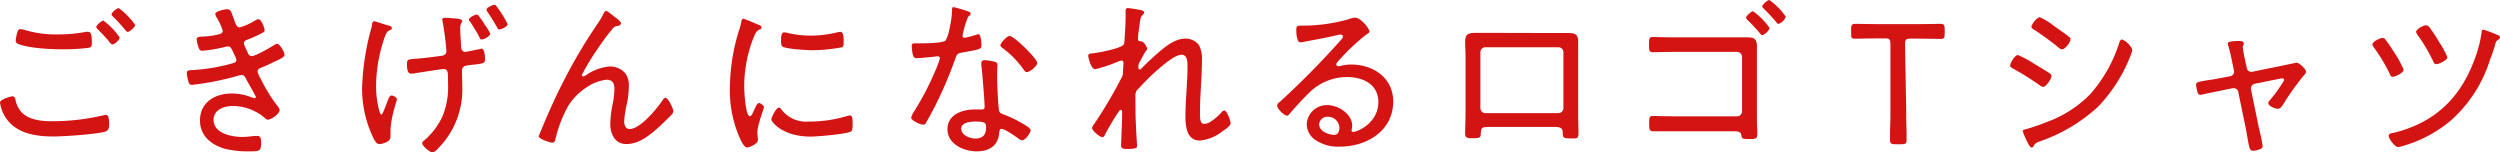
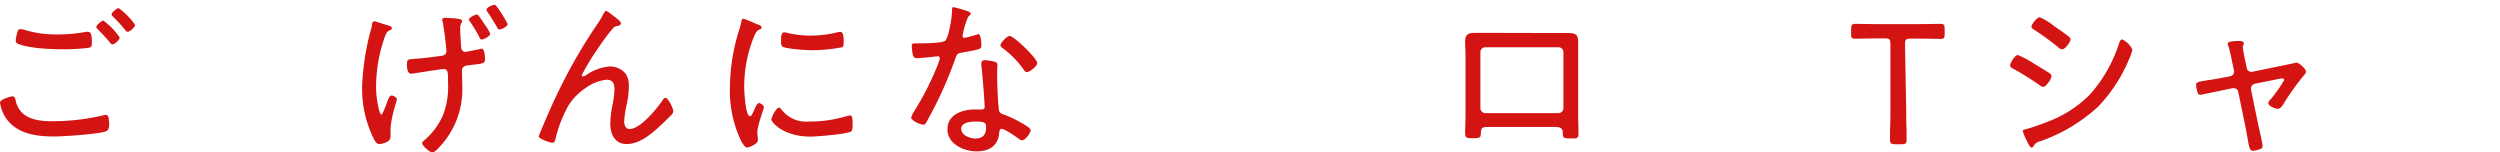
<svg xmlns="http://www.w3.org/2000/svg" viewBox="0 0 462.53 28.16">
  <defs>
    <style>.cls-1{fill:#d41313;}</style>
  </defs>
  <g id="レイヤー_2" data-name="レイヤー 2">
    <g id="レイヤー_1-2" data-name="レイヤー 1">
      <path class="cls-1" d="M2.24,17.82c.38,0,.51.19.61.55A4.53,4.53,0,0,0,3.94,20.7c1.31,1.47,3.71,1.73,5.56,1.73a41.51,41.51,0,0,0,9.73-1.12,1.51,1.51,0,0,1,.35-.06c.58,0,.61,1,.61,1.85,0,.51-.1,1-.64,1.22-1.44.51-7.81.93-9.57.93-3.26,0-6.81-.48-8.83-3.33A7,7,0,0,1,0,19C0,18.3,2.21,17.82,2.24,17.82ZM4.58,5.54a20.07,20.07,0,0,0,6.17.83,27.81,27.81,0,0,0,5.18-.48,1.58,1.58,0,0,1,.39,0c.7,0,.67,1.24.67,1.85,0,.77,0,1-.67,1.12a40.45,40.45,0,0,1-4.83.26c-2.08,0-6.24-.19-8.13-1a.62.62,0,0,1-.45-.64A8.35,8.35,0,0,1,3.2,6c.09-.32.19-.61.58-.61A3.47,3.47,0,0,1,4.58,5.54Zm17.56,1.4c0,.42-.93,1.28-1.34,1.28-.19,0-.39-.25-.71-.64a1.35,1.35,0,0,0-.22-.28c-.58-.64-1.15-1.25-1.76-1.86-.13-.13-.29-.29-.29-.45,0-.35,1-1.18,1.31-1.18A12.61,12.61,0,0,1,22.14,6.94ZM25,4.61c0,.41-1,1.28-1.38,1.28-.19,0-.32-.19-.44-.32A27.71,27.71,0,0,0,20.93,3.1c-.13-.12-.29-.28-.29-.44,0-.36,1-1.16,1.31-1.16A12.83,12.83,0,0,1,25,4.61Z" />
-       <path class="cls-1" d="M43.23,3.42c.35,1,.54,1.64,1.15,1.64a10.91,10.91,0,0,0,2.69-1.19,2.37,2.37,0,0,1,.77-.32c.48,0,1.12,1.6,1.12,2s-.39.51-.8.73a23.47,23.47,0,0,1-2.47,1.09c-.25.1-.57.23-.57.64a7.07,7.07,0,0,0,.51,1.28,2.63,2.63,0,0,1,.19.45c.16.32.35.64.77.64.67,0,3.39-1.57,4.06-2a1.74,1.74,0,0,1,.64-.28c.45,0,1.35,1.53,1.35,2s-.64.74-1.86,1.31a27.26,27.26,0,0,1-2.49,1.12c-.32.13-.64.32-.64.71a4.94,4.94,0,0,0,.6,1.37A30,30,0,0,0,51,19.17c.22.28.73.86.73,1.24,0,.64-1.56,1.73-2.17,1.73a.55.55,0,0,1-.48-.25A9.24,9.24,0,0,0,43,19.61c-1.57,0-3.49.71-3.49,2.56,0,2.53,3.39,3.17,5.34,3.17.8,0,1.57-.13,2.37-.19.13,0,.26,0,.38,0,.61,0,.71.51.71,1.28,0,1.53-.29,1.57-2,1.57a18.23,18.23,0,0,1-4.73-.48C39.07,26.78,37,25.12,37,22.3c0-3.39,2.79-5,5.86-5a9.79,9.79,0,0,1,3.84.77,1.62,1.62,0,0,0,.38.09.24.24,0,0,0,.26-.22c0-.16-1.38-2.53-1.67-3.07s-.45-1-1-1a2.26,2.26,0,0,0-.48.1,52.74,52.74,0,0,1-8.61,1.73c-.48,0-.57-.19-.7-.55a6.82,6.82,0,0,1-.32-1.63c0-.57.48-.51,1.28-.57a34.11,34.11,0,0,0,7.13-1.22c.32-.09.77-.22.77-.67a4.2,4.2,0,0,0-.42-1c-.51-1.19-.7-1.47-1.12-1.47a1.87,1.87,0,0,0-.44.06,26,26,0,0,1-4.35.74c-.39,0-.55-.23-.64-.55a6.62,6.62,0,0,1-.39-1.53c0-.55.67-.52,1.15-.55a13.78,13.78,0,0,0,2.82-.38c.38-.07.86-.23.86-.71a11.8,11.8,0,0,0-1-2.24,2.29,2.29,0,0,1-.38-.83c0-.54,1.73-.89,2.17-.89C42.72,1.7,42.78,2.21,43.23,3.42Z" />
      <path class="cls-1" d="M71.49,4.61c.41.13,1,.22,1,.57s-.16.29-.32.39c-.48.22-.64.38-.93,1.12a27.89,27.89,0,0,0-1.66,9.18,17.24,17.24,0,0,0,.7,5c.06.13.16.32.32.32s.73-1.5.83-1.76c.39-1.05.61-1.76,1-1.76s1,.39,1,.71-1.18,3.36-1.18,5.92v.89a1.13,1.13,0,0,1-.8,1.12,3.29,3.29,0,0,1-1.22.35c-.44,0-.64-.25-1-.83A20.85,20.85,0,0,1,67,15.9,46.9,46.9,0,0,1,68.64,5.41a3.83,3.83,0,0,0,.19-.83c0-.26.1-.64.45-.64C69.47,3.94,71.1,4.51,71.49,4.61ZM82.33,3.3c.39,0,.77,0,1.16.06,1,.06,2,.13,2,.51s-.35.51-.35,1.35.12,2.49.16,3.26c0,.19,0,1.12.8,1.12.19,0,2.27-.45,2.65-.51A1.78,1.78,0,0,1,89.09,9c.6,0,.64,1.54.64,2,0,.83-.52.76-3.08,1.08-.51.07-1.18.16-1.18,1,0,1,.06,2,.06,2.92a15.49,15.49,0,0,1-4.28,11.26c-.29.32-.84.93-1.28.93s-1.86-1.19-1.86-1.7c0-.19.13-.29.26-.41a13.2,13.2,0,0,0,3.52-4.61,14.34,14.34,0,0,0,1-6.11v-.8c0-1.19-.06-1.79-.83-1.79-.32,0-4.35.64-5,.73a6,6,0,0,1-1,.13c-.73,0-.77-1.15-.77-1.73,0-.93.23-.89,1.19-1,1.6-.09,3.55-.35,5.18-.57.55-.07.93-.29.93-.9A54.35,54.35,0,0,0,81.89,4a1.15,1.15,0,0,1-.07-.35C81.82,3.36,82.11,3.3,82.33,3.3Zm6.24-.36c.2.26,1,1.35,1.12,1.64a7.53,7.53,0,0,1,1,1.66c0,.45-1.15,1.06-1.53,1.06s-.32-.16-.58-.64c-.06-.13-.13-.26-.22-.42-.32-.58-1-1.66-1.38-2.21a.79.79,0,0,1-.22-.41c0-.39,1.15-.93,1.47-.93A.47.47,0,0,1,88.57,2.94ZM92,1.34a22.1,22.1,0,0,1,1.92,3.11c0,.48-1.19,1-1.51,1s-.32-.19-.45-.41c-.51-.87-1.18-2-1.76-2.82A1.07,1.07,0,0,1,90,1.82C90,1.41,91.1.9,91.45.9S91.81,1.15,92,1.34Z" />
      <path class="cls-1" d="M113.66,3.07c.29.23,1.22.87,1.22,1.22s-.32.45-.61.51a1.31,1.31,0,0,0-1,.61c-1,1.15-1.85,2.37-2.69,3.61a42.61,42.61,0,0,0-2.94,4.87.25.25,0,0,0,.25.25,1.43,1.43,0,0,0,.61-.29,9.09,9.09,0,0,1,4.35-1.56,3.82,3.82,0,0,1,2.85,1.28,3.83,3.83,0,0,1,.64,2.36A15.29,15.29,0,0,1,116,19.1a19.2,19.2,0,0,0-.52,3.33c0,.61.2,1.44,1,1.44,2,0,5.06-3.78,6.12-5.34.12-.2.28-.42.54-.42.51,0,1.44,2.05,1.44,2.46a1.18,1.18,0,0,1-.35.68c-.74.73-1.47,1.47-2.24,2.17-1.67,1.51-3.71,3.23-6.08,3.23-2.15,0-3-1.85-3-3.74a20,20,0,0,1,.45-3.71,15.43,15.43,0,0,0,.32-2.72c0-1-.32-1.73-1.44-1.73a8,8,0,0,0-3.84,1.5,10.94,10.94,0,0,0-3.23,3.27,24.06,24.06,0,0,0-2.43,6.3c-.07.32-.2.58-.58.58s-2.5-.71-2.5-1.19c0,0,.52-1.28.55-1.34,1.15-2.75,2.33-5.44,3.65-8.06A97.39,97.39,0,0,1,110.5,4.48a14.53,14.53,0,0,0,1-1.63c.09-.19.38-.83.63-.83S113.37,2.85,113.66,3.07Z" />
      <path class="cls-1" d="M140.45,4.61c.19.09.44.22.44.48s-.15.25-.44.41c-.52.26-.64.58-1,1.38a24.61,24.61,0,0,0-1.76,9.25c0,.73.22,5.37,1.05,5.37.26,0,.45-.38.74-1.05.06-.16.16-.32.22-.48.29-.61.48-.9.74-.9s.9.45.9.74-1.22,3.36-1.22,4.67c0,.25.06.83.09,1.09a1.53,1.53,0,0,1,0,.41c0,.61-1.54,1.31-2,1.31s-1-1-1.25-1.56a21.69,21.69,0,0,1-1.92-9.64,36.68,36.68,0,0,1,1.7-10.52,10.47,10.47,0,0,0,.41-1.51c0-.25.13-.6.42-.6a26,26,0,0,1,2.43,1Zm4.09,15.61a5.75,5.75,0,0,0,5.09,2.27,24.1,24.1,0,0,0,7-1,2.7,2.7,0,0,1,.64-.13c.41,0,.48.48.48,1.7,0,.35,0,1.09-.32,1.28-.9.48-6.24.93-7.46.93-5.21,0-7.26-2.76-7.26-3.14s.86-2.21,1.41-2.21C144.32,19.9,144.45,20.09,144.54,20.22Zm1.25-14.11a18.77,18.77,0,0,0,4.22.48,20.62,20.62,0,0,0,4.9-.61,3.88,3.88,0,0,1,.58-.09c.64,0,.6,1.41.6,1.85s0,.84-.28,1a30.75,30.75,0,0,1-5.57.55c-1,0-4.67-.23-5.41-.64-.35-.19-.32-.74-.32-1.09,0-.93.06-1.57.58-1.57A3,3,0,0,1,145.79,6.11Z" />
      <path class="cls-1" d="M179.2,2.14c.16.07.38.16.38.39s-.19.32-.45.57A13.91,13.91,0,0,0,178.21,6a5.25,5.25,0,0,0-.13.61.37.37,0,0,0,.38.39,21.35,21.35,0,0,0,2.21-.58,1.54,1.54,0,0,1,.35-.1c.48,0,.55,1.7.55,2.08,0,.74-.39.74-3.52,1.32-1.06.19-1,.35-1.38,1.34a75.34,75.34,0,0,1-3.81,8.83c-.48.93-1,1.86-1.5,2.78-.13.23-.26.39-.54.39-.55,0-2.24-.74-2.24-1.31a4,4,0,0,1,.51-1.09,52.58,52.58,0,0,0,4-7.68,14.63,14.63,0,0,0,.8-2.18.36.36,0,0,0-.38-.38,4.62,4.62,0,0,0-.64.06c-.51.07-2.88.29-3.29.29s-.64-.29-.74-.83a11.75,11.75,0,0,1-.16-1.44c0-.38.19-.48.54-.48s.52,0,.74,0c.86,0,4.48,0,5-.54a6.72,6.72,0,0,0,.67-2,17.26,17.26,0,0,0,.51-3.65c0-.22,0-.51.29-.51A25,25,0,0,1,179.2,2.14ZM184,11.42c.28.07.54.23.54.55,0,.12-.06,1.08-.06,1.73,0,1.69.12,4.86.32,6.52.06.58.28.74.8.93a20.15,20.15,0,0,1,3.23,1.5c.38.23,1.85,1,1.85,1.44s-.92,1.86-1.6,1.86c-.28,0-.57-.26-.8-.42-.51-.38-2.4-1.69-3-1.69-.36,0-.39.51-.42.8-.22,2.4-1.92,3.36-4.19,3.36s-5.38-1.31-5.38-4.07,2.75-3.68,5.09-3.68c.38,0,.8,0,1.18,0s.61-.07.61-.45c0-.93-.45-6.66-.61-7.71v-.39c0-.41.26-.57.64-.57A8.87,8.87,0,0,1,184,11.42Zm-6.15,12.45c0,1.15,1.63,1.76,2.59,1.76,1.38,0,2-.7,2-2.05,0-.8-.1-1.09-2-1.09C179.55,22.49,177.82,22.65,177.82,23.87ZM191.9,11.65c0,.64-1.44,1.69-1.92,1.69-.29,0-.41-.22-.57-.44a17.43,17.43,0,0,0-3.91-4c-.19-.12-.41-.32-.41-.54,0-.38,1.18-1.7,1.69-1.7C187.58,6.62,191.9,10.85,191.9,11.65Z" />
-       <path class="cls-1" d="M211.29,1.92c.16.06.39.16.39.38a.73.73,0,0,1-.26.45c-.35.35-.41.42-.57,1.7-.1.61-.32,2.24-.32,2.78,0,.35.28.42.6.42.52,0,1.12,1.15,1.12,1.37s-.22.39-.41.64l-1.09,2a1.71,1.71,0,0,0-.13.8c0,.19,0,.38.29.38a.33.33,0,0,0,.26-.16c.7-.74,2.2-2.14,3-2.82,1.41-1.24,3.2-2.72,5.19-2.72a3.07,3.07,0,0,1,2.49,1.25,5.62,5.62,0,0,1,.52,2.82c0,3.16-.36,6.33-.36,9.5,0,1-.06,2.21.8,2.21,1,0,2.5-1.38,3.17-2.11a.8.8,0,0,1,.55-.36c.48,0,1.15,1.92,1.15,2.37s-1.06,1.19-1.44,1.41A7.8,7.8,0,0,1,222,26c-2.43,0-2.68-2.59-2.68-4.45,0-3.07.38-6.14.38-9.21,0-.83,0-2.21-1.09-2.21s-2.85,1.44-3.77,2.21a39,39,0,0,0-4.13,4,1.52,1.52,0,0,0-.64,1.28v.54c0,1.63,0,3.23.09,4.86,0,.87.2,3.46.2,4,0,.25,0,.54-1.79.54-.58,0-1.16,0-1.16-.64,0-.06.07-1.6.07-1.92.06-1.41.13-2.85.13-4.29,0-.16-.07-.38-.26-.38s-.32.22-.39.35c-1,1.44-1.82,2.91-2.65,4.45a.38.38,0,0,1-.35.25c-.48,0-1.92-1.21-1.92-1.72a1.21,1.21,0,0,1,.32-.61,80.35,80.35,0,0,0,5.09-8.58,1.91,1.91,0,0,0,.31-1c0-.51.1-1.66.1-1.82s-.13-.45-.38-.45a2.38,2.38,0,0,0-.61.19,27.13,27.13,0,0,1-4.22,1.41c-.87,0-1.32-2.34-1.32-2.47,0-.44.58-.44,1-.48,1-.12,5-.89,5.51-1.56.25-.29.19-.77.22-1.16.1-1.28.19-2.91.19-4.19,0-.45,0-.83,0-1s.1-.45.42-.45A25,25,0,0,1,211.29,1.92Z" />
-       <path class="cls-1" d="M253.38,5.86c0,.19-.45.44-.61.54a38.36,38.36,0,0,0-5.31,5.06.78.78,0,0,0-.23.48.36.36,0,0,0,.39.32,4.51,4.51,0,0,0,.54-.1,7.13,7.13,0,0,1,1.82-.22c4.1,0,7.78,2.46,7.78,6.84,0,5.44-4.9,8.35-9.89,8.35a7.41,7.41,0,0,1-4.57-1.28A3.55,3.55,0,0,1,241.76,23a3.7,3.7,0,0,1,3.81-3.55c2,0,4.6,1.6,4.6,3.84a4.37,4.37,0,0,1-.12.8.3.3,0,0,0,.32.32c.67,0,4.64-1.57,4.64-5.54,0-3.26-2.82-4.61-5.73-4.61a9.85,9.85,0,0,0-7.23,3.07c-1.19,1.16-2.31,2.4-3.39,3.65-.2.23-.32.42-.52.42-.64,0-1.85-1.38-1.85-1.83s.41-.64.64-.86A152.56,152.56,0,0,0,248.06,7.42c.16-.19.39-.38.39-.67s-.23-.35-.45-.35a3.23,3.23,0,0,0-.61.1c-2,.48-4,.83-6,1.21a7,7,0,0,1-.8.13c-.7,0-.76-1.79-.76-2.3,0-.74.16-.8,1.05-.8h.58a30.81,30.81,0,0,0,8.06-1.19,4.73,4.73,0,0,1,1.12-.29C251.81,3.26,253.38,5.34,253.38,5.86ZM245.63,21.6A1.51,1.51,0,0,0,244.06,23c0,1.31,1.76,1.95,2.85,1.95.64,0,.9-.74.9-1.28A2.12,2.12,0,0,0,245.63,21.6Z" />
      <path class="cls-1" d="M287.65,6.11c.8,0,1.56,0,2.33,0,1.28,0,2,.1,2,1.6,0,.9,0,1.82,0,2.72V21.25c0,1.12.06,2.24.06,3.36s-.32,1-1.57,1c-1.44,0-1.31-.32-1.34-1.12s-.48-1-1.47-1H275.46c-1.44,0-1.44.19-1.51,1.44,0,.61-.57.64-1.31.64-1.25,0-1.57,0-1.57-1s.07-2.24.07-3.36V10.4c0-.9-.07-1.79-.07-2.72,0-1.44.71-1.6,2-1.6.8,0,1.6,0,2.4,0ZM274.82,8.74a.92.92,0,0,0-.93.92V20a.93.93,0,0,0,.93.93h13.5a.93.93,0,0,0,.93-.93V9.66a.91.91,0,0,0-.93-.92Z" />
-       <path class="cls-1" d="M320.67,6.91c.83,0,1.63,0,2.43,0,1.31,0,1.95.19,1.95,1.6,0,.9,0,1.79,0,2.72V22c0,1,.07,2,.07,2.72,0,1-.29,1-1.64,1-1.18,0-1.21-.13-1.31-.73s-.57-.71-1.44-.71H308.22c-.57,0-1.12,0-1.56,0-.26,0-.55,0-.8,0-.74,0-.74-.39-.74-1.44s0-1.38.7-1.38,2.5.06,4,.06h11.55a.93.93,0,0,0,.93-.92V10.5a.93.93,0,0,0-.93-.9H309.79c-1.44,0-3.26.06-4,.06s-.7-.44-.7-1.53.1-1.28.67-1.28c.77,0,2.43.06,4,.06Zm6.72-1.73c0,.45-1,1.32-1.38,1.32-.16,0-.28-.2-.38-.32a32.37,32.37,0,0,0-2.34-2.5c-.09-.1-.25-.26-.25-.42,0-.32,1-1.18,1.31-1.18A12.79,12.79,0,0,1,327.39,5.18Zm3-2.08a2.11,2.11,0,0,1-1.35,1.32c-.19,0-.32-.2-.41-.32-.74-.9-1.51-1.7-2.31-2.5-.12-.1-.28-.26-.28-.42,0-.35,1-1.18,1.31-1.18A12.79,12.79,0,0,1,330.4,3.1Z" />
      <path class="cls-1" d="M352.67,20.29c0,1.15,0,2.84.07,4.09,0,.77,0,1.35,0,1.51,0,.67-.19.8-1,.8h-1.06c-.77,0-1-.13-1-.8,0-.16,0-.8,0-1.64.07-1.21.07-2.84.07-4V8.1c0-.8-.16-1-1-1h-1.15c-1.48,0-3.78.06-4.42.06s-.7-.19-.7-.93V5.41c0-.77.12-1,.8-1,.41,0,3,.06,4.48.06h6.72c1.5,0,4.09-.06,4.51-.06.67,0,.8.19.8,1v.86c0,.74-.13.93-.71.93s-3-.06-4.41-.06h-1.22c-.8,0-1,.16-1,1Z" />
      <path class="cls-1" d="M373.34,10.18a19.63,19.63,0,0,1,3.08,1.66c.54.32,2.39,1.44,2.81,1.73a.68.68,0,0,1,.32.51c0,.51-1,2-1.54,2a1.6,1.6,0,0,1-.7-.35,50.54,50.54,0,0,0-4.93-3.07c-.19-.13-.48-.26-.48-.52C371.9,11.65,372.77,10.18,373.34,10.18Zm21.19-1a10.92,10.92,0,0,1-.55,1.6,28.54,28.54,0,0,1-5.85,9,30.85,30.85,0,0,1-10.79,6.4,1.64,1.64,0,0,0-1,.67c-.1.19-.23.45-.48.45s-.52-.51-.9-1.28a13.1,13.1,0,0,1-.74-1.76c0-.23.42-.32.58-.35a36.35,36.35,0,0,0,3.84-1.32,21.41,21.41,0,0,0,8.06-5.15A26.25,26.25,0,0,0,392.06,8c.1-.26.19-.7.58-.7A3.84,3.84,0,0,1,394.53,9.22Zm-17.16-6A11.57,11.57,0,0,1,380,4.8c1,.7,1.92,1.31,2.78,2a.72.72,0,0,1,.29.48c0,.51-1,1.85-1.54,1.85a1.26,1.26,0,0,1-.73-.38,51.88,51.88,0,0,0-4.48-3.27c-.19-.09-.48-.28-.48-.54C375.84,4.54,376.83,3.2,377.37,3.2Z" />
      <path class="cls-1" d="M412.61,14.11a.87.87,0,0,0,.7-1.06l-.32-1.5a29.8,29.8,0,0,0-.7-3,1.28,1.28,0,0,1-.13-.48c0-.23.25-.32.61-.39a8.91,8.91,0,0,1,1.5-.09c.32,0,.86,0,.86.48a.45.45,0,0,1-.09.28.63.63,0,0,0-.1.36,23.15,23.15,0,0,0,.42,2.36l.32,1.51a.86.86,0,0,0,1,.7l5.63-1.15,2.56-.54c.48,0,1.76,1.15,1.76,1.66a.75.75,0,0,1-.28.57,46.57,46.57,0,0,0-3.88,5.41c-.25.39-.57.9-1.05.9s-1.76-.51-1.76-1.06c0-.25.25-.51.41-.67a25.26,25.26,0,0,0,2.53-3.58.33.33,0,0,0-.35-.32,2.32,2.32,0,0,0-.45.06l-4.61.93a.88.88,0,0,0-.73.86.47.47,0,0,0,0,.19l1.34,6.53c.16.77.8,3.39.8,3.94,0,.38-.19.48-.54.61a4.49,4.49,0,0,1-1.22.28c-.64,0-.73-.7-1-2.24-.1-.57-.22-1.24-.38-2.08l-1.35-6.56a.83.83,0,0,0-.86-.7l-.23,0-2.62.55c-.35.06-3.2.67-3.26.67a.51.51,0,0,1-.52-.32,6.45,6.45,0,0,1-.32-1.51c0-.48.32-.57,1.92-.83.48-.09,1.06-.13,1.76-.28Z" />
-       <path class="cls-1" d="M441.34,7.33c.45.54,1.28,1.85,1.7,2.49a18,18,0,0,1,1.66,3.08c0,.57-1.57,1.31-2,1.31s-.48-.36-.64-.71a32.94,32.94,0,0,0-2.82-4.67,1.33,1.33,0,0,1-.32-.61c0-.51,1.44-1.21,1.89-1.21A.63.63,0,0,1,441.34,7.33Zm20.8-.83c.19.09.39.19.39.41a.58.58,0,0,1-.29.42c-.36.25-.45.32-.55.73-.22.8-.67,2.15-1,2.95a24.9,24.9,0,0,1-7.26,11.29,24.15,24.15,0,0,1-9.09,4.77,2.87,2.87,0,0,1-.7.13c-.55,0-1.7-1.54-1.7-2.05s.51-.48,1.31-.67c7-1.83,11.62-6.05,14.28-12.74A24,24,0,0,0,459.13,6c0-.32.07-.52.32-.52A23.14,23.14,0,0,1,462.14,6.5ZM449.5,5.09a24.06,24.06,0,0,1,1.79,2.72,15.8,15.8,0,0,1,1.51,2.78c0,.58-1.63,1.28-2.05,1.28s-.48-.38-.67-.73a31.88,31.88,0,0,0-2.75-4.61,1.34,1.34,0,0,1-.32-.64c0-.51,1.4-1.22,1.85-1.22A.89.89,0,0,1,449.5,5.09Z" />
    </g>
  </g>
</svg>